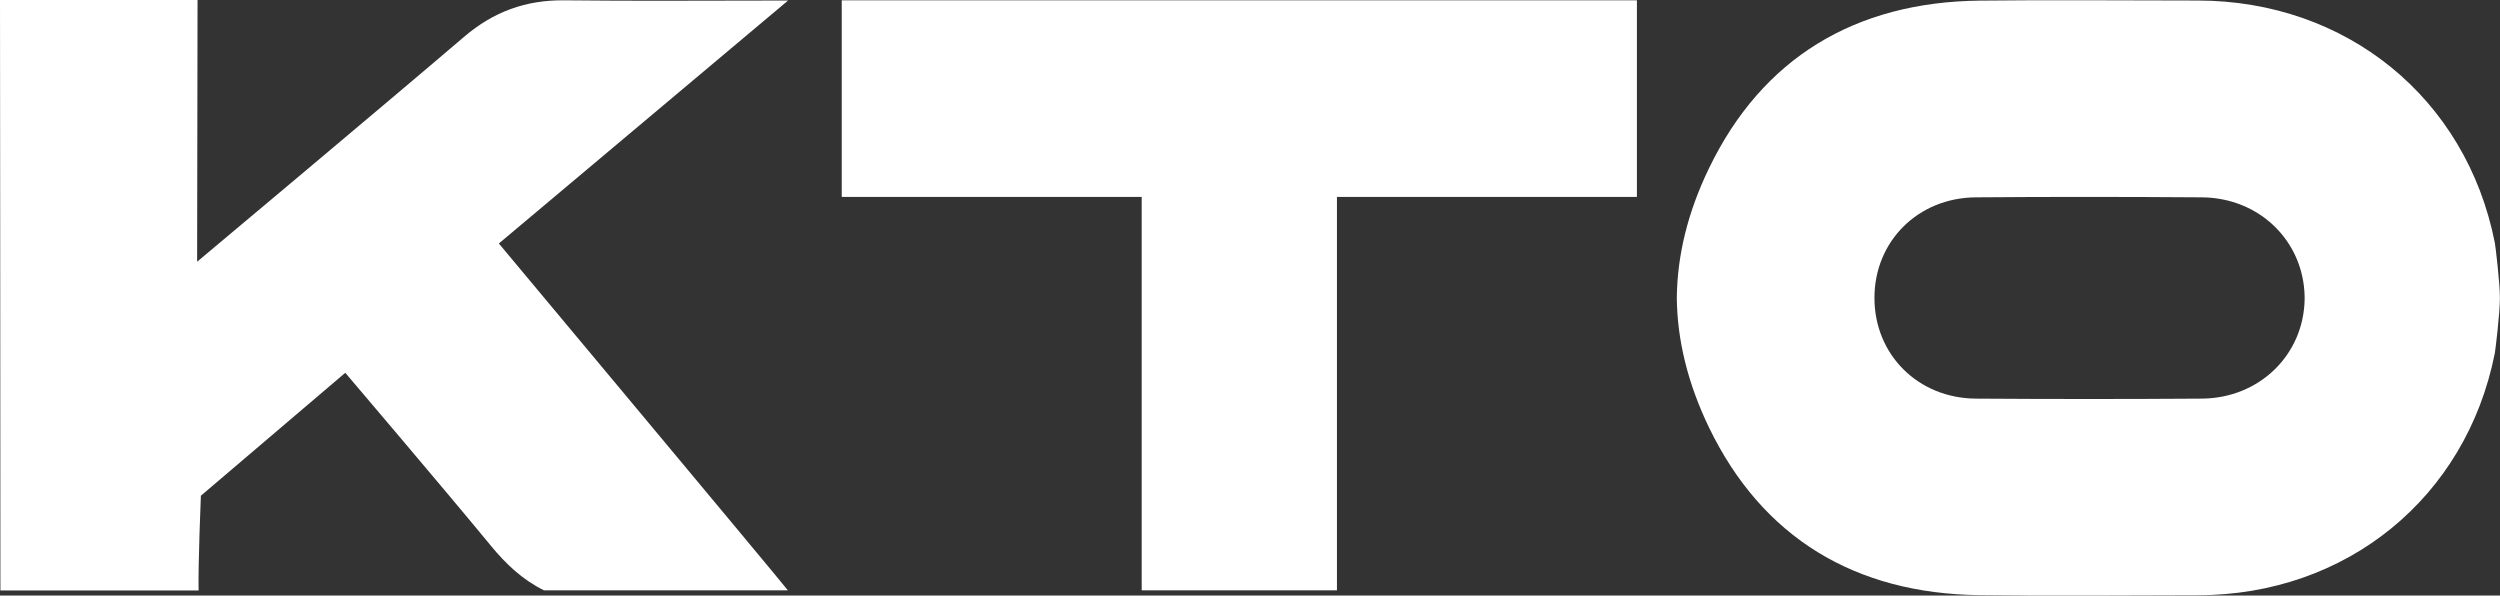
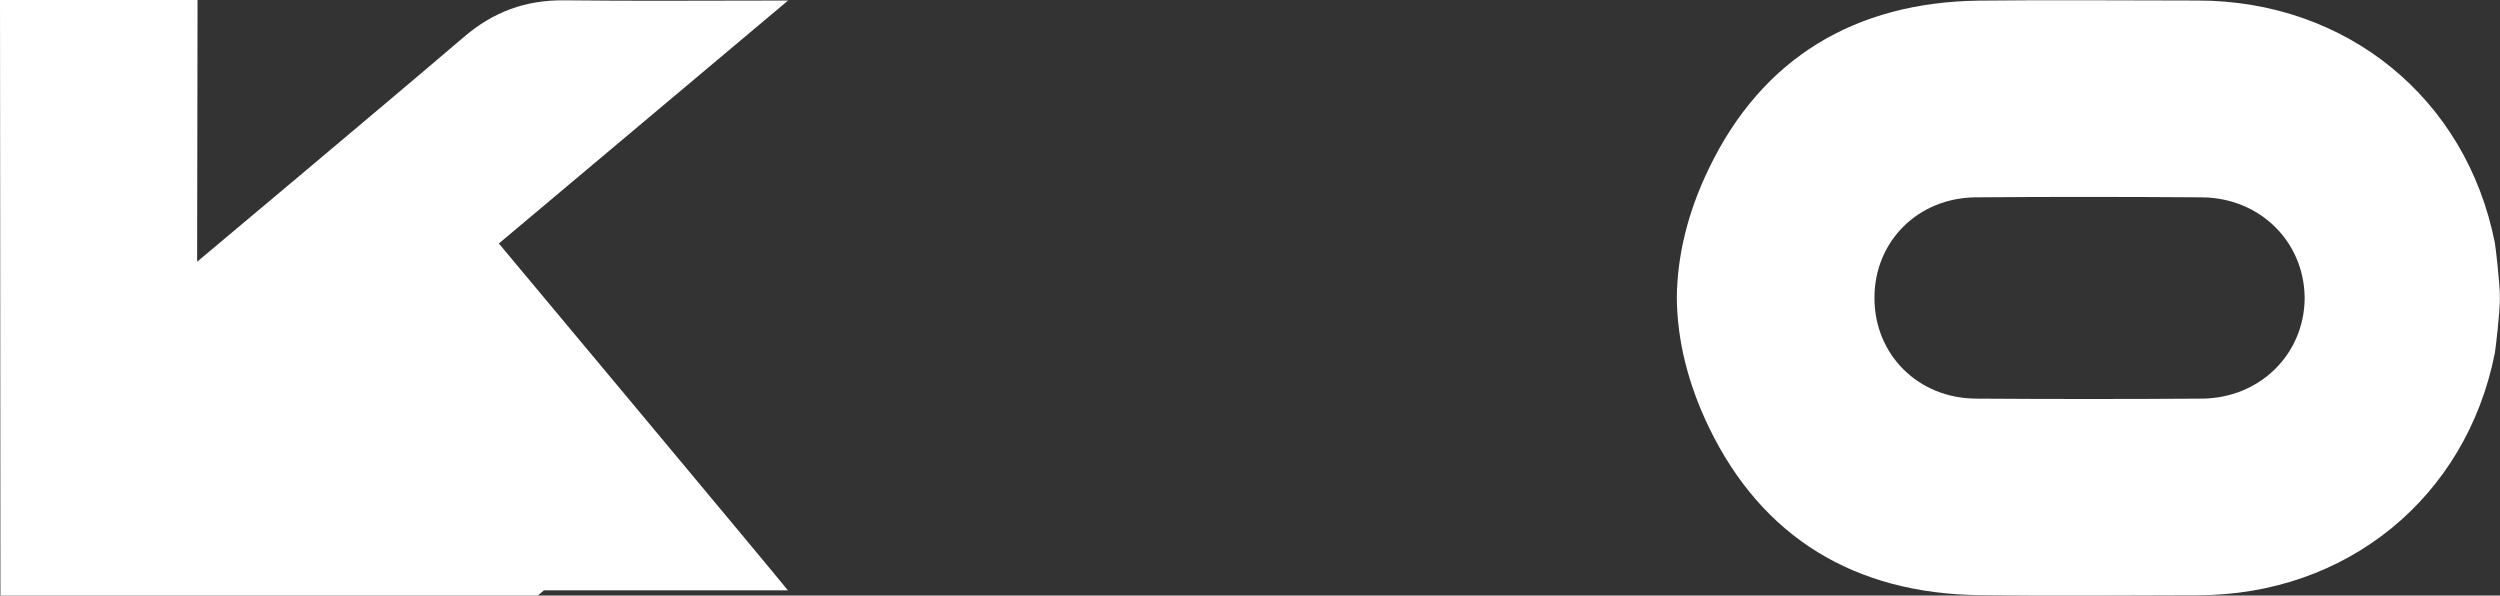
<svg xmlns="http://www.w3.org/2000/svg" id="Capa_2" data-name="Capa 2" viewBox="0 0 239.95 57.16">
  <rect x="0" y="0" width="239.95" height="57.16" fill="#333333" stroke="none" />
  <defs>
    <style>
      .cls-1 {
        fill: #fff;
        stroke-width: 0px;
      }
    </style>
  </defs>
  <g id="Layer_1" data-name="Layer 1">
    <g id="logo_kto">
-       <path class="cls-1" d="m.04,56.66c0-18.14-.04-56.66-.04-56.66h18.96l-.04,25.12S36.81,10.14,44.56,3.52C47.36,1.13,50.45,0,54.12.03c6.95.08,13.9.02,21.52.02-2.68,2.26-27.76,23.32-27.76,23.32,0,0,27.12,32.46,27.74,33.29h-23.41c-2.07-1.02-3.67-2.54-5.12-4.31-4.2-5.11-13.95-16.57-13.95-16.57l-13.86,11.8s-.27,6.52-.22,9.09H.04Z" />
-       <polygon class="cls-1" points="157.11 .03 80.79 .03 80.79 18.9 109.58 18.9 109.58 56.66 128.32 56.66 128.32 18.9 157.11 18.9 157.11 .03" />
+       <path class="cls-1" d="m.04,56.66c0-18.14-.04-56.66-.04-56.66h18.96l-.04,25.12S36.81,10.14,44.56,3.52C47.36,1.13,50.45,0,54.12.03c6.95.08,13.9.02,21.52.02-2.68,2.26-27.76,23.32-27.76,23.32,0,0,27.12,32.46,27.74,33.29h-23.41l-13.86,11.8s-.27,6.52-.22,9.09H.04Z" />
      <path class="cls-1" d="m239.45,23.28C236.7,9.41,225.21.06,210.92.05c-6.99,0-13.97-.07-20.96.01-11.9.15-20.82,5.5-25.93,16.09-2.04,4.21-3.05,8.37-3.09,12.44.04,4.07,1.06,8.23,3.09,12.44,5.12,10.59,14.03,15.94,25.93,16.09,6.98.09,13.97.02,20.96.01,14.29,0,25.78-9.36,28.53-23.22.07-.37.49-3.87.49-5.32s-.42-4.94-.49-5.32Zm-28.12,14.98c-7.23.05-14.46.05-21.69,0-5.56-.04-9.72-4.23-9.73-9.64,0,0,0-.01,0-.02s0-.01,0-.02c0-5.41,4.17-9.6,9.73-9.64,7.23-.06,14.46-.05,21.69,0,5.54.04,9.79,4.21,9.87,9.57,0,.03,0,.06,0,.09,0,.03,0,.06,0,.09-.07,5.35-4.33,9.53-9.87,9.57Z" />
    </g>
  </g>
</svg>